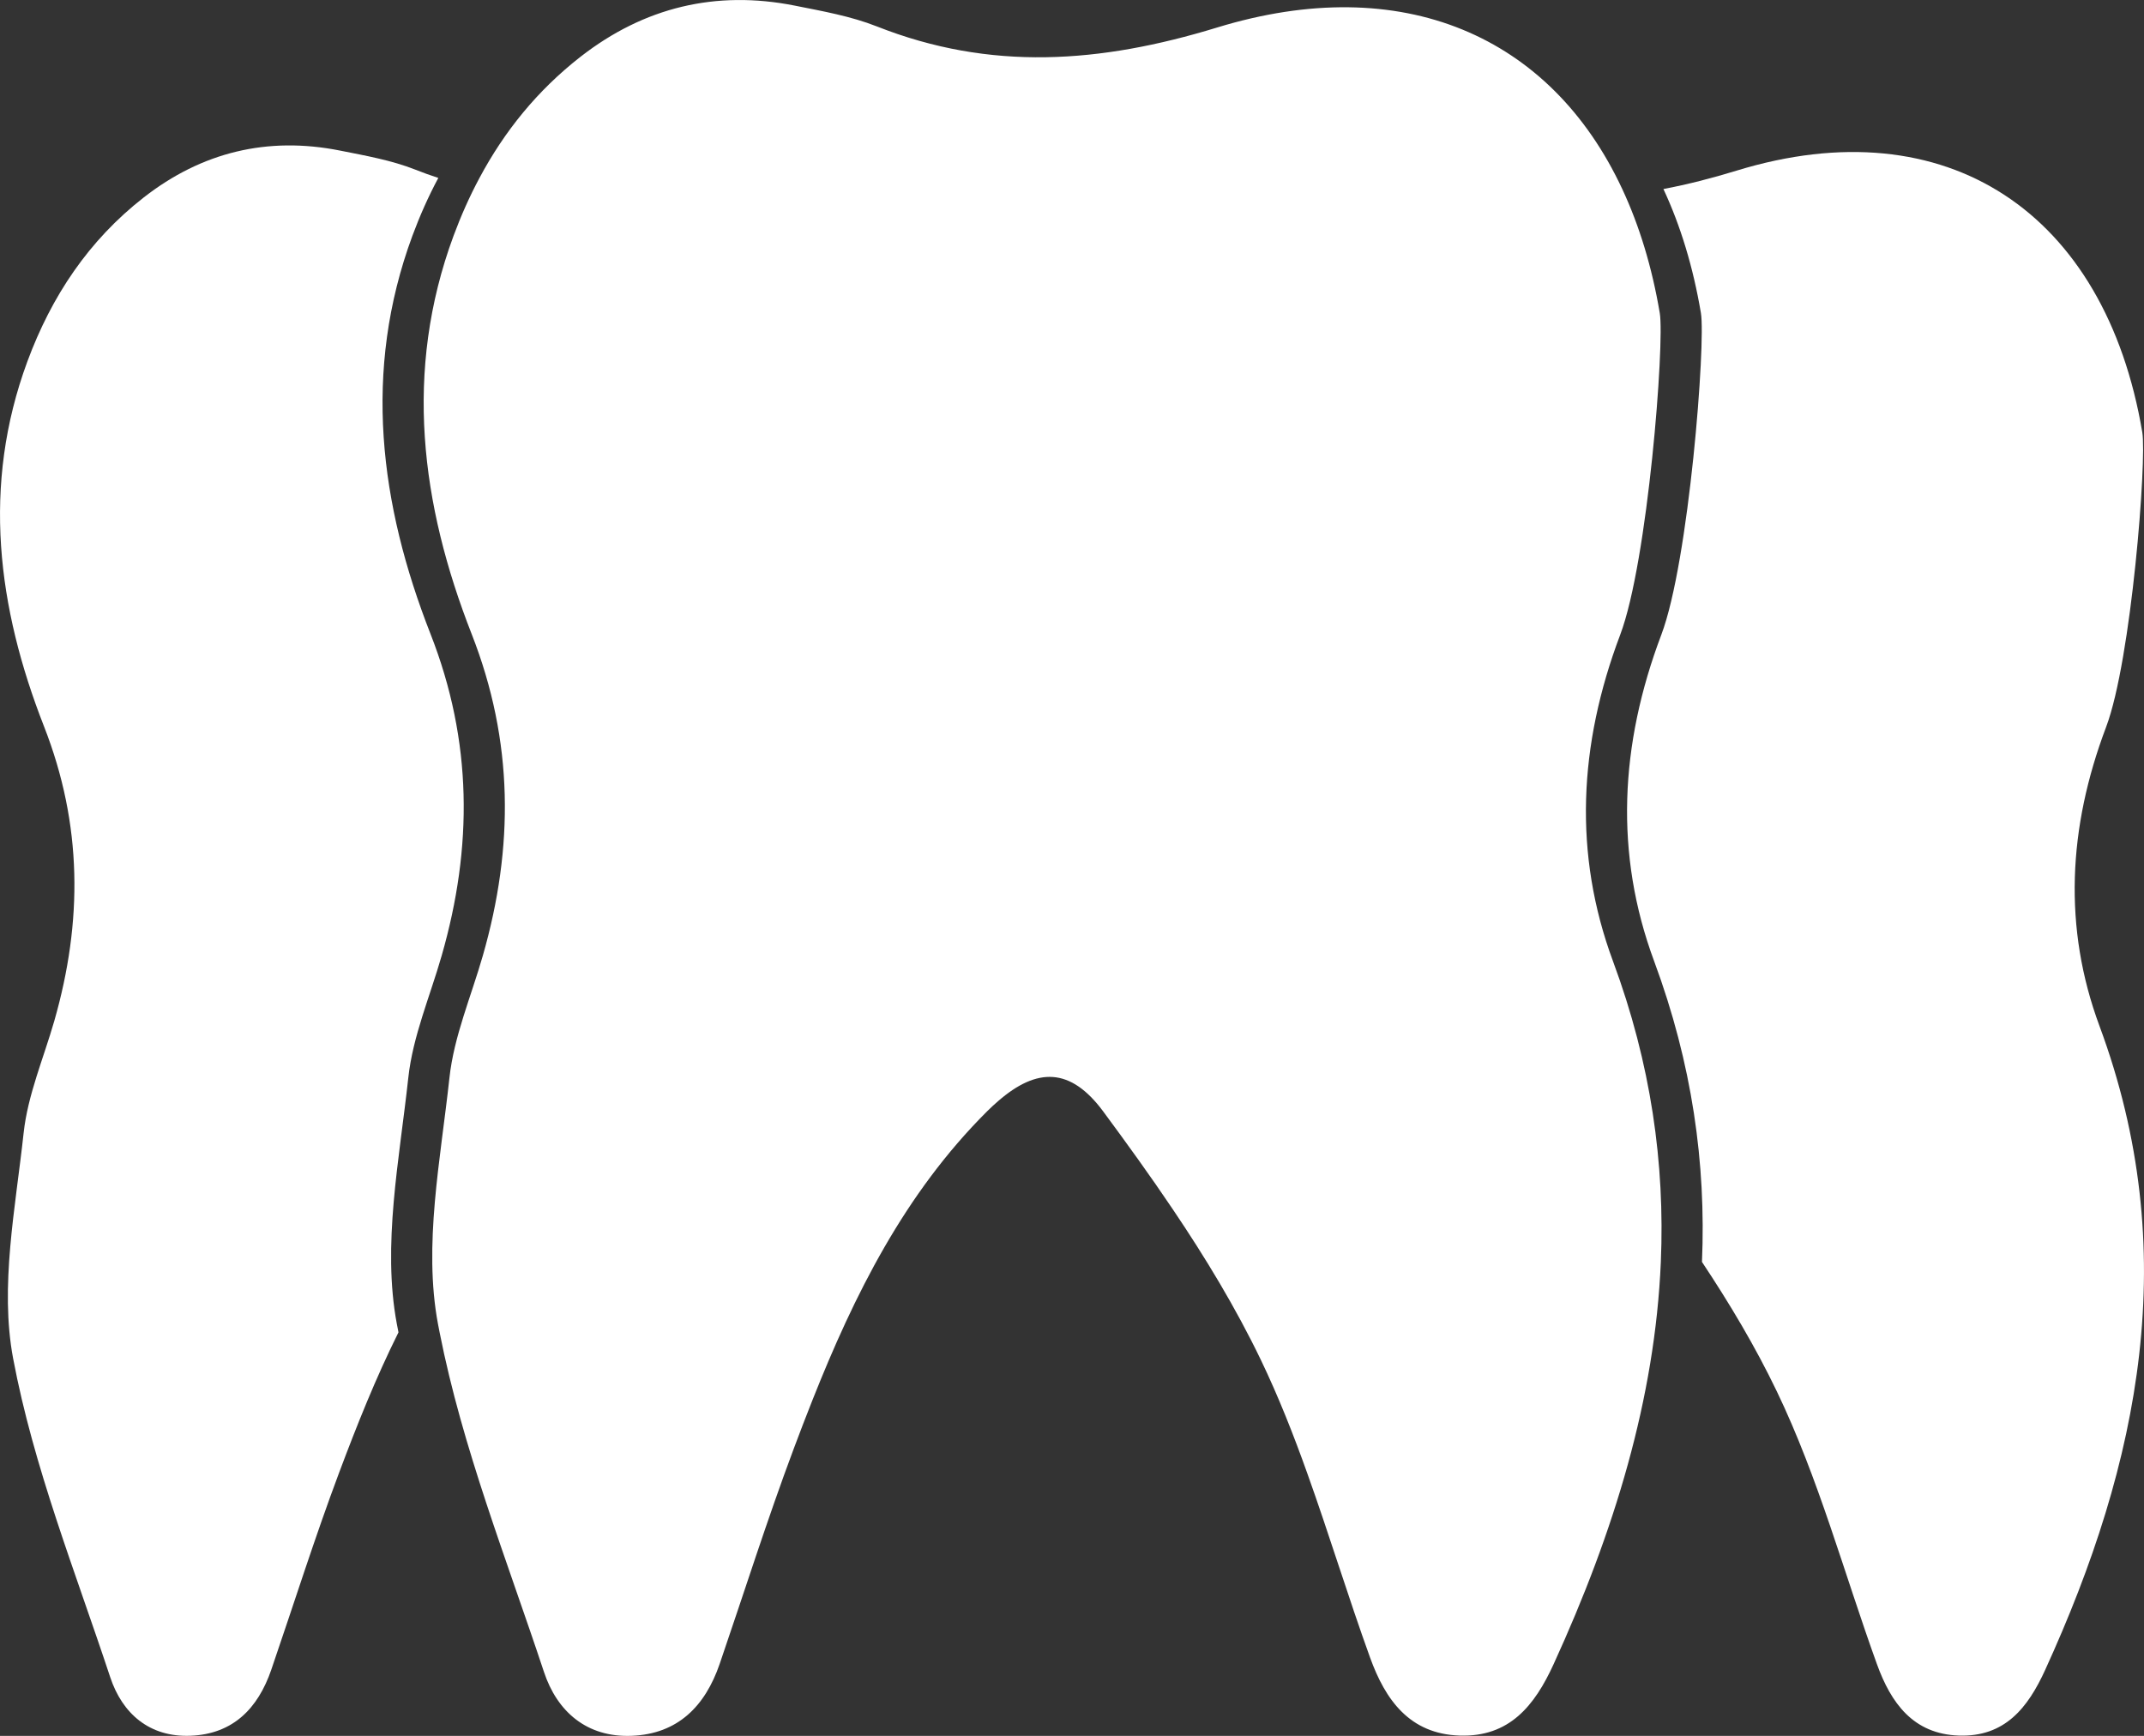
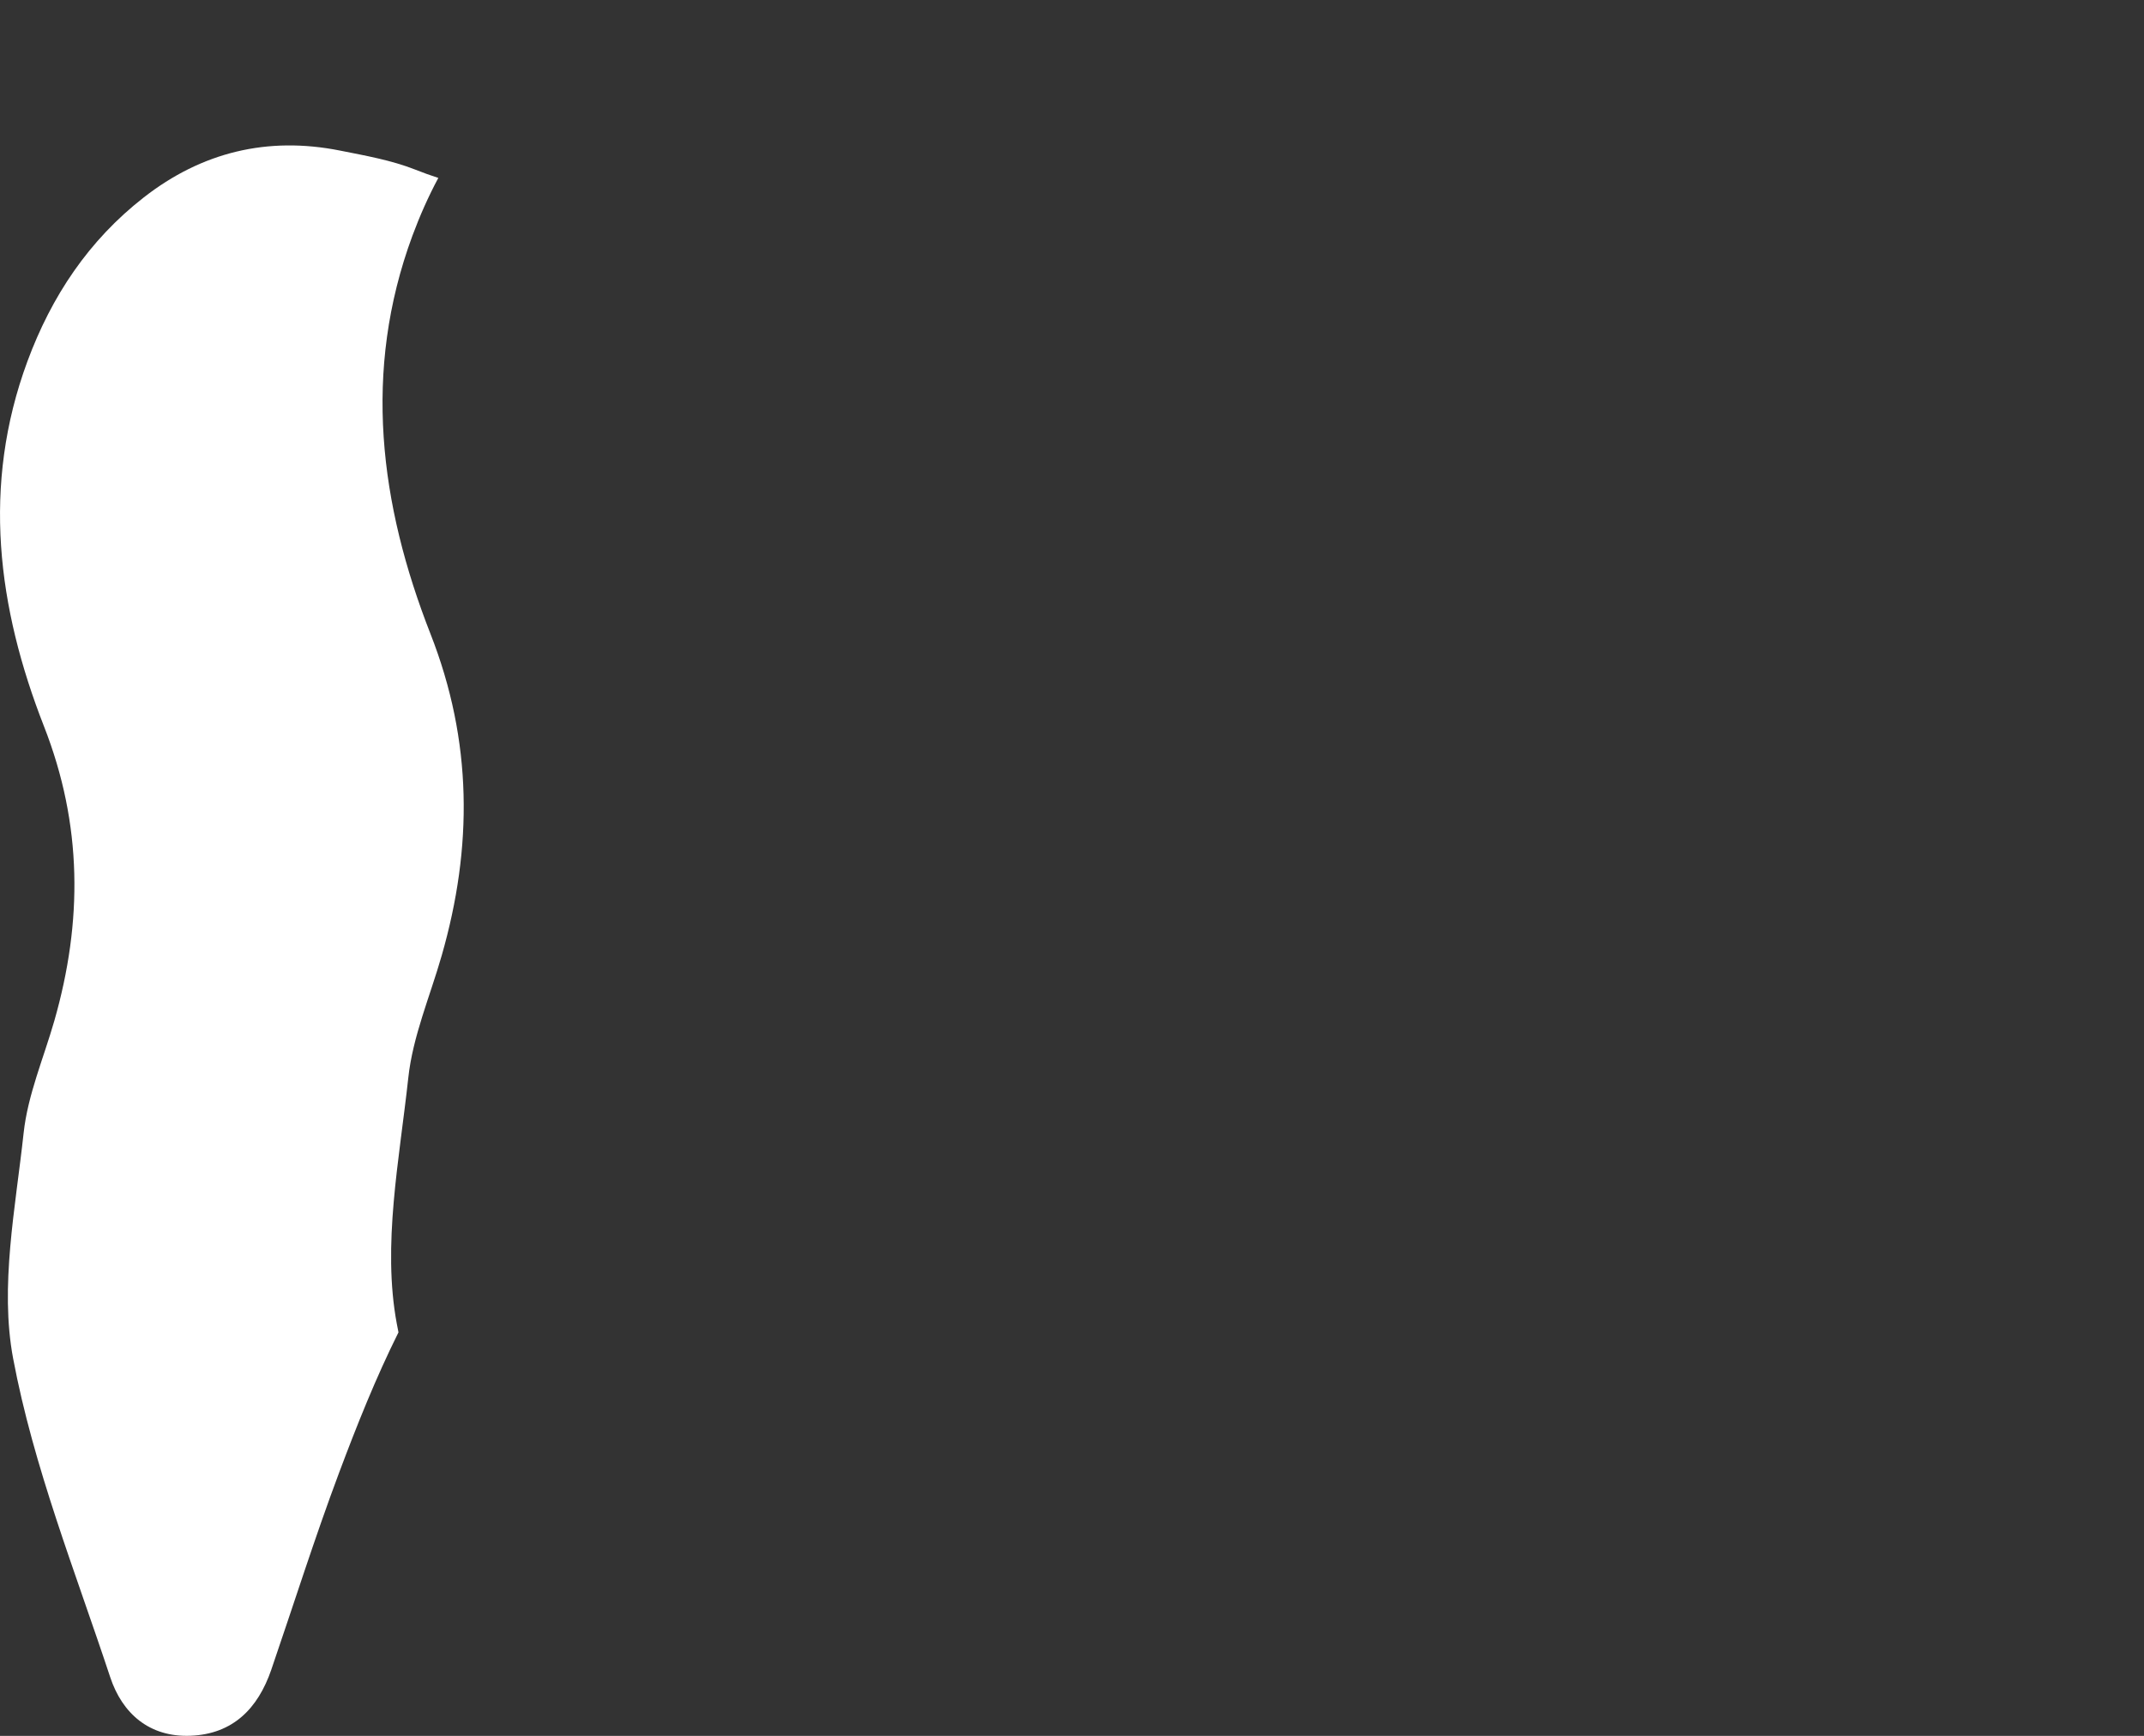
<svg xmlns="http://www.w3.org/2000/svg" id="Layer_2" data-name="Layer 2" viewBox="0 0 364.8 295.32">
  <rect x="0" y="0" width="364.8" height="295.32" fill="#333333" stroke="none" />
  <defs>
    <style>
      .cls-1 {
        fill: #fff;
        stroke-width: 0px;
      }
    </style>
  </defs>
  <g id="Layer_1-2" data-name="Layer 1">
    <path class="cls-1" d="M75.16,162.55c-1.98,6.93-4.93,13.76-5.69,20.82-1.51,13.92-4.46,28.48-1.95,41.86.09.48.18.96.28,1.44-3.84,7.7-7.05,15.74-10.1,23.87-4.15,11.07-7.71,22.36-11.55,33.55-2.26,6.57-6.52,10.93-13.73,11.21-7,.28-11.62-3.78-13.67-9.97-5.94-17.96-13.05-35.76-16.52-54.23-2.3-12.26.41-25.59,1.79-38.35.7-6.47,3.4-12.73,5.22-19.07,4.84-16.9,4.8-33.39-1.76-50.12C-.42,103.38-3.14,82.61,4.66,61.49c4.11-11.11,10.44-20.6,19.8-27.9,9.88-7.71,21.08-10.43,33.41-7.97,4.32.86,8.74,1.64,12.8,3.24,1.31.52,2.61.99,3.91,1.41-1.68,3.13-3.14,6.42-4.41,9.84-8.51,23.04-5.55,45.72,3.08,67.74,7.16,18.26,7.2,36.26,1.91,54.7h0Z" />
-     <path class="cls-1" d="M347.98,284.11c-2.97,6.5-6.9,11.41-14.67,11.16-7.79-.26-11.57-5.56-13.95-12.15-5.61-15.52-9.93-31.65-17.05-46.44-3.65-7.6-8.01-14.9-12.72-21.99.71-16.72-1.67-33.73-8.14-51.17-6.76-18.23-5.85-36.82,1.22-55.52,4.72-12.47,7.58-49.72,6.74-54.74-1.32-7.83-3.48-14.89-6.38-21.1,4.1-.78,8.25-1.84,12.45-3.13,35.78-10.96,62.73,7.15,69.03,44.52.78,4.59-1.84,38.72-6.16,50.15-6.48,17.13-7.32,34.16-1.12,50.86,14.16,38.19,6.95,74.12-9.25,109.55h0Z" />
-     <path class="cls-1" d="M282.59,214.7c-.99,23.24-7.94,45.91-18.23,68.39-3.24,7.1-7.54,12.46-16.01,12.18-8.51-.28-12.63-6.07-15.23-13.26-3.74-10.35-6.96-20.95-10.67-31.31-2.35-6.59-4.91-13.09-7.93-19.37-4.27-8.87-9.43-17.39-15-25.64-3.8-5.65-7.8-11.18-11.83-16.63-5.56-7.49-11.23-7.48-17.85-1.74-.62.53-1.25,1.12-1.89,1.75-14.04,14-22.6,31.2-29.73,49.17-1.08,2.72-2.13,5.46-3.16,8.21-4.53,12.09-8.42,24.41-12.61,36.63-2.46,7.17-7.11,11.93-14.99,12.23-7.63.3-12.68-4.13-14.91-10.88-6.34-19.13-13.88-38.11-17.75-57.75-.1-.48-.19-.96-.28-1.44-2.51-13.38.44-27.94,1.95-41.86.76-7.06,3.71-13.89,5.69-20.82,5.29-18.44,5.25-36.44-1.91-54.7-8.63-22.02-11.59-44.7-3.08-67.74,1.27-3.42,2.73-6.71,4.41-9.84,4.24-7.95,9.86-14.9,17.19-20.62C109.56,1.25,121.79-1.72,135.25.96c4.7.94,9.53,1.79,13.96,3.54,19.32,7.63,37.97,6.27,57.85.19,31.54-9.66,56.8,1.38,68.97,27.48,2.9,6.21,5.06,13.27,6.38,21.1.84,5.02-2.02,42.27-6.74,54.74-7.07,18.7-7.98,37.29-1.22,55.52,6.47,17.44,8.85,34.45,8.14,51.17h0Z" />
+     <path class="cls-1" d="M347.98,284.11h0Z" />
  </g>
</svg>